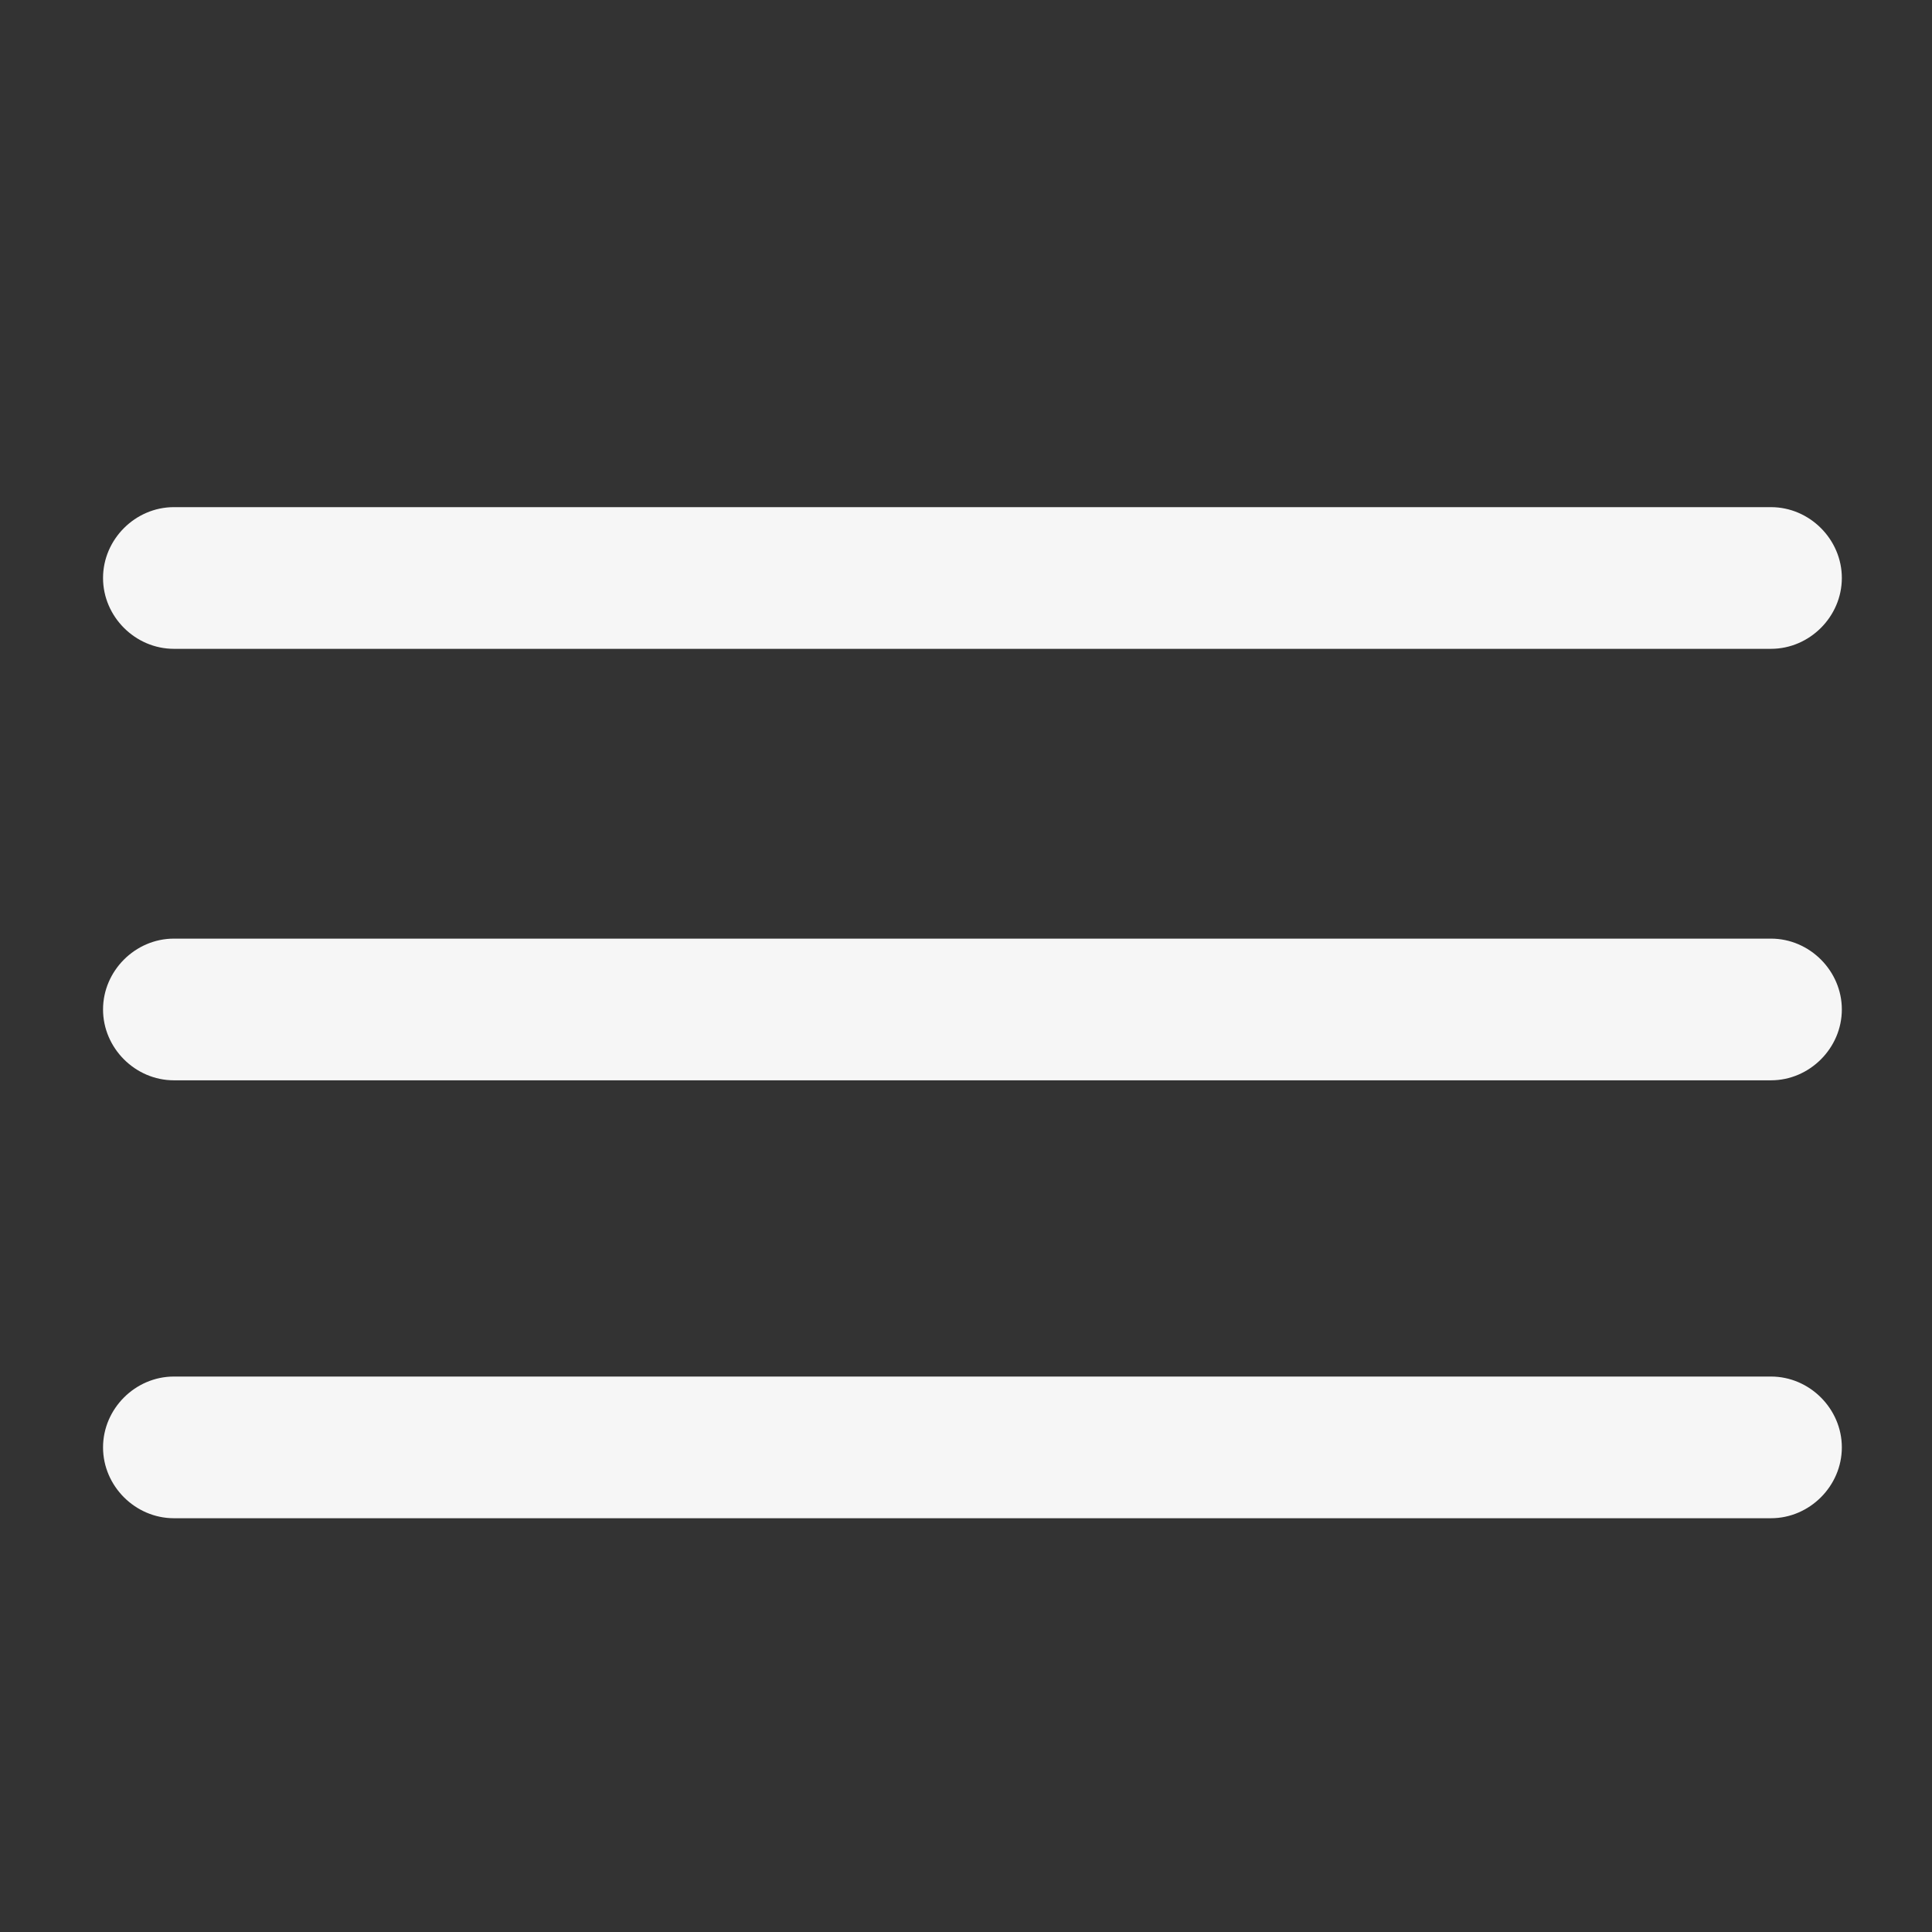
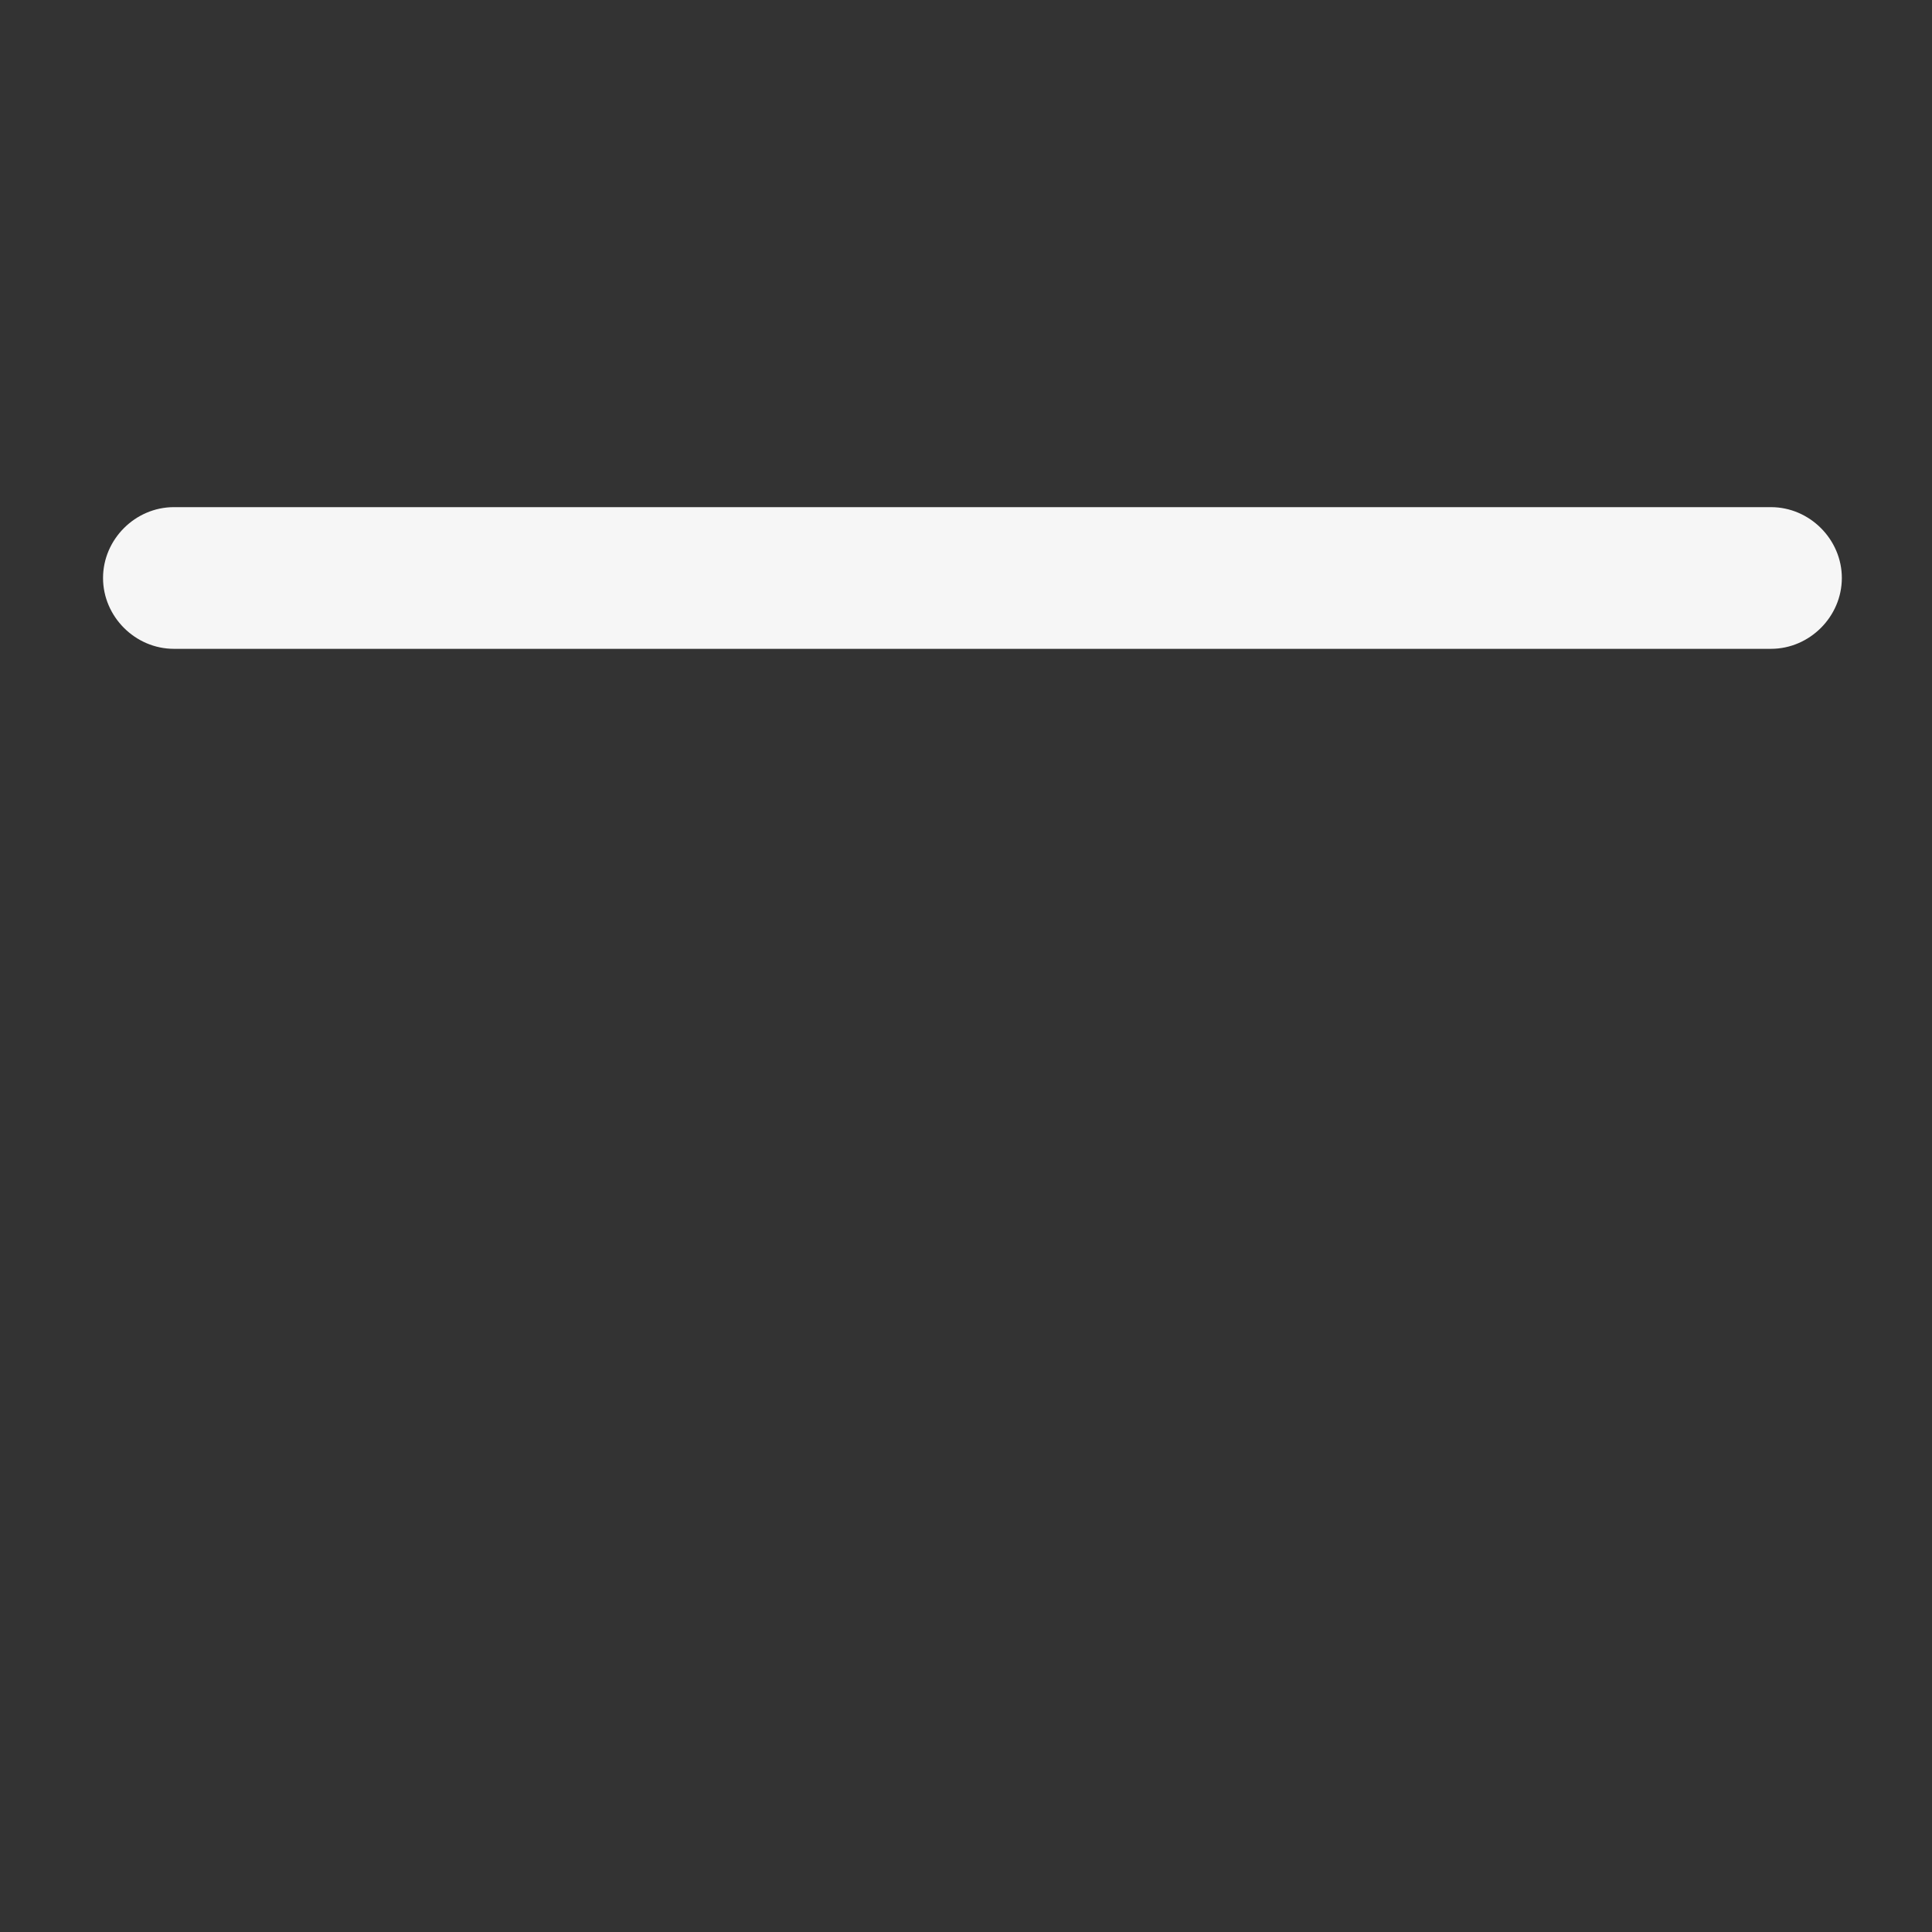
<svg xmlns="http://www.w3.org/2000/svg" version="1.1" id="Livello_1" x="0px" y="0px" viewBox="0 0 30 30" style="enable-background:new 0 0 30 30;" xml:space="preserve">
  <rect x="0" y="0" width="30" height="30" fill="#333333" stroke="none" />
  <style type="text/css">
	.st0{fill:#F6F6F6;}
</style>
  <g>
    <g id="Icon_ionic-ios-menu" transform="translate(-1.5 -10.125)">
      <path id="Tracciato_1" class="st0" d="M29,20.2H4.2c-0.6,0-1.1-0.5-1.1-1.1l0,0c0-0.6,0.5-1.1,1.1-1.1H29c0.6,0,1.1,0.5,1.1,1.1    l0,0C30.1,19.7,29.6,20.2,29,20.2z" />
-       <path id="Tracciato_2" class="st0" d="M29,26.9H4.2c-0.6,0-1.1-0.5-1.1-1.1l0,0c0-0.6,0.5-1.1,1.1-1.1H29c0.6,0,1.1,0.5,1.1,1.1    l0,0C30.1,26.4,29.6,26.9,29,26.9z" />
-       <path id="Tracciato_3" class="st0" d="M29,33.7H4.2c-0.6,0-1.1-0.5-1.1-1.1l0,0c0-0.6,0.5-1.1,1.1-1.1H29c0.6,0,1.1,0.5,1.1,1.1    l0,0C30.1,33.2,29.6,33.7,29,33.7z" />
    </g>
  </g>
</svg>